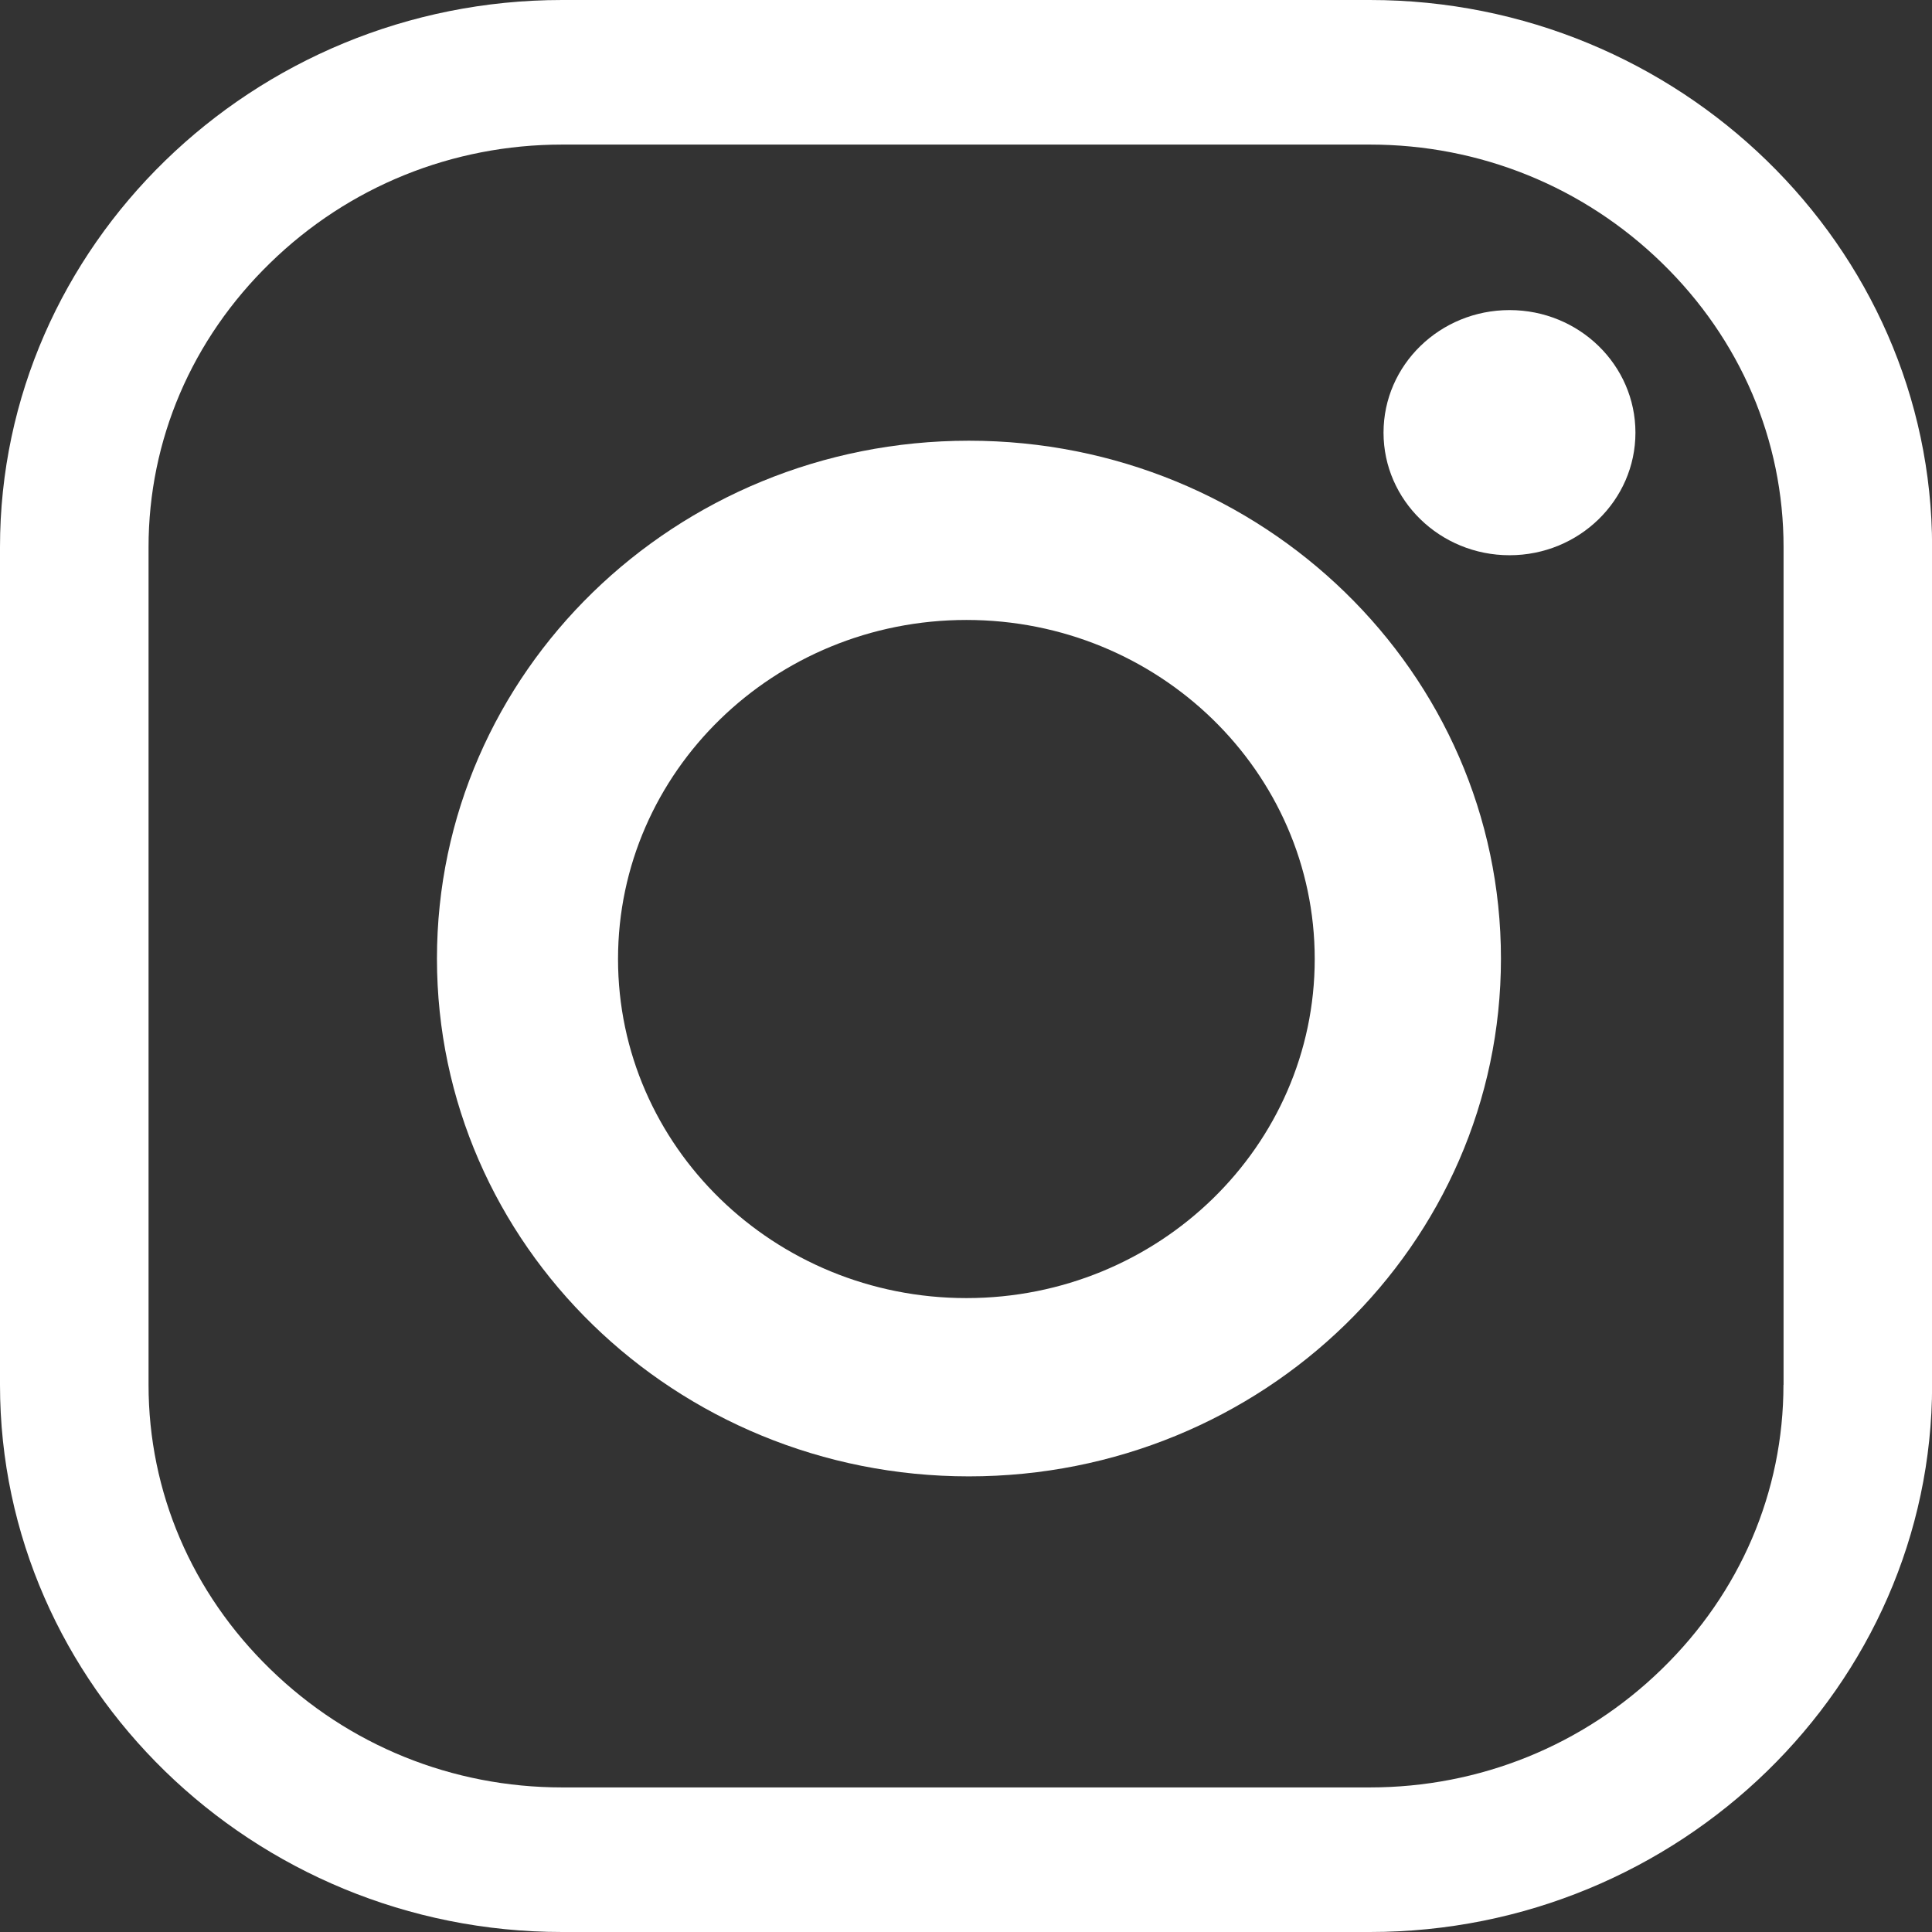
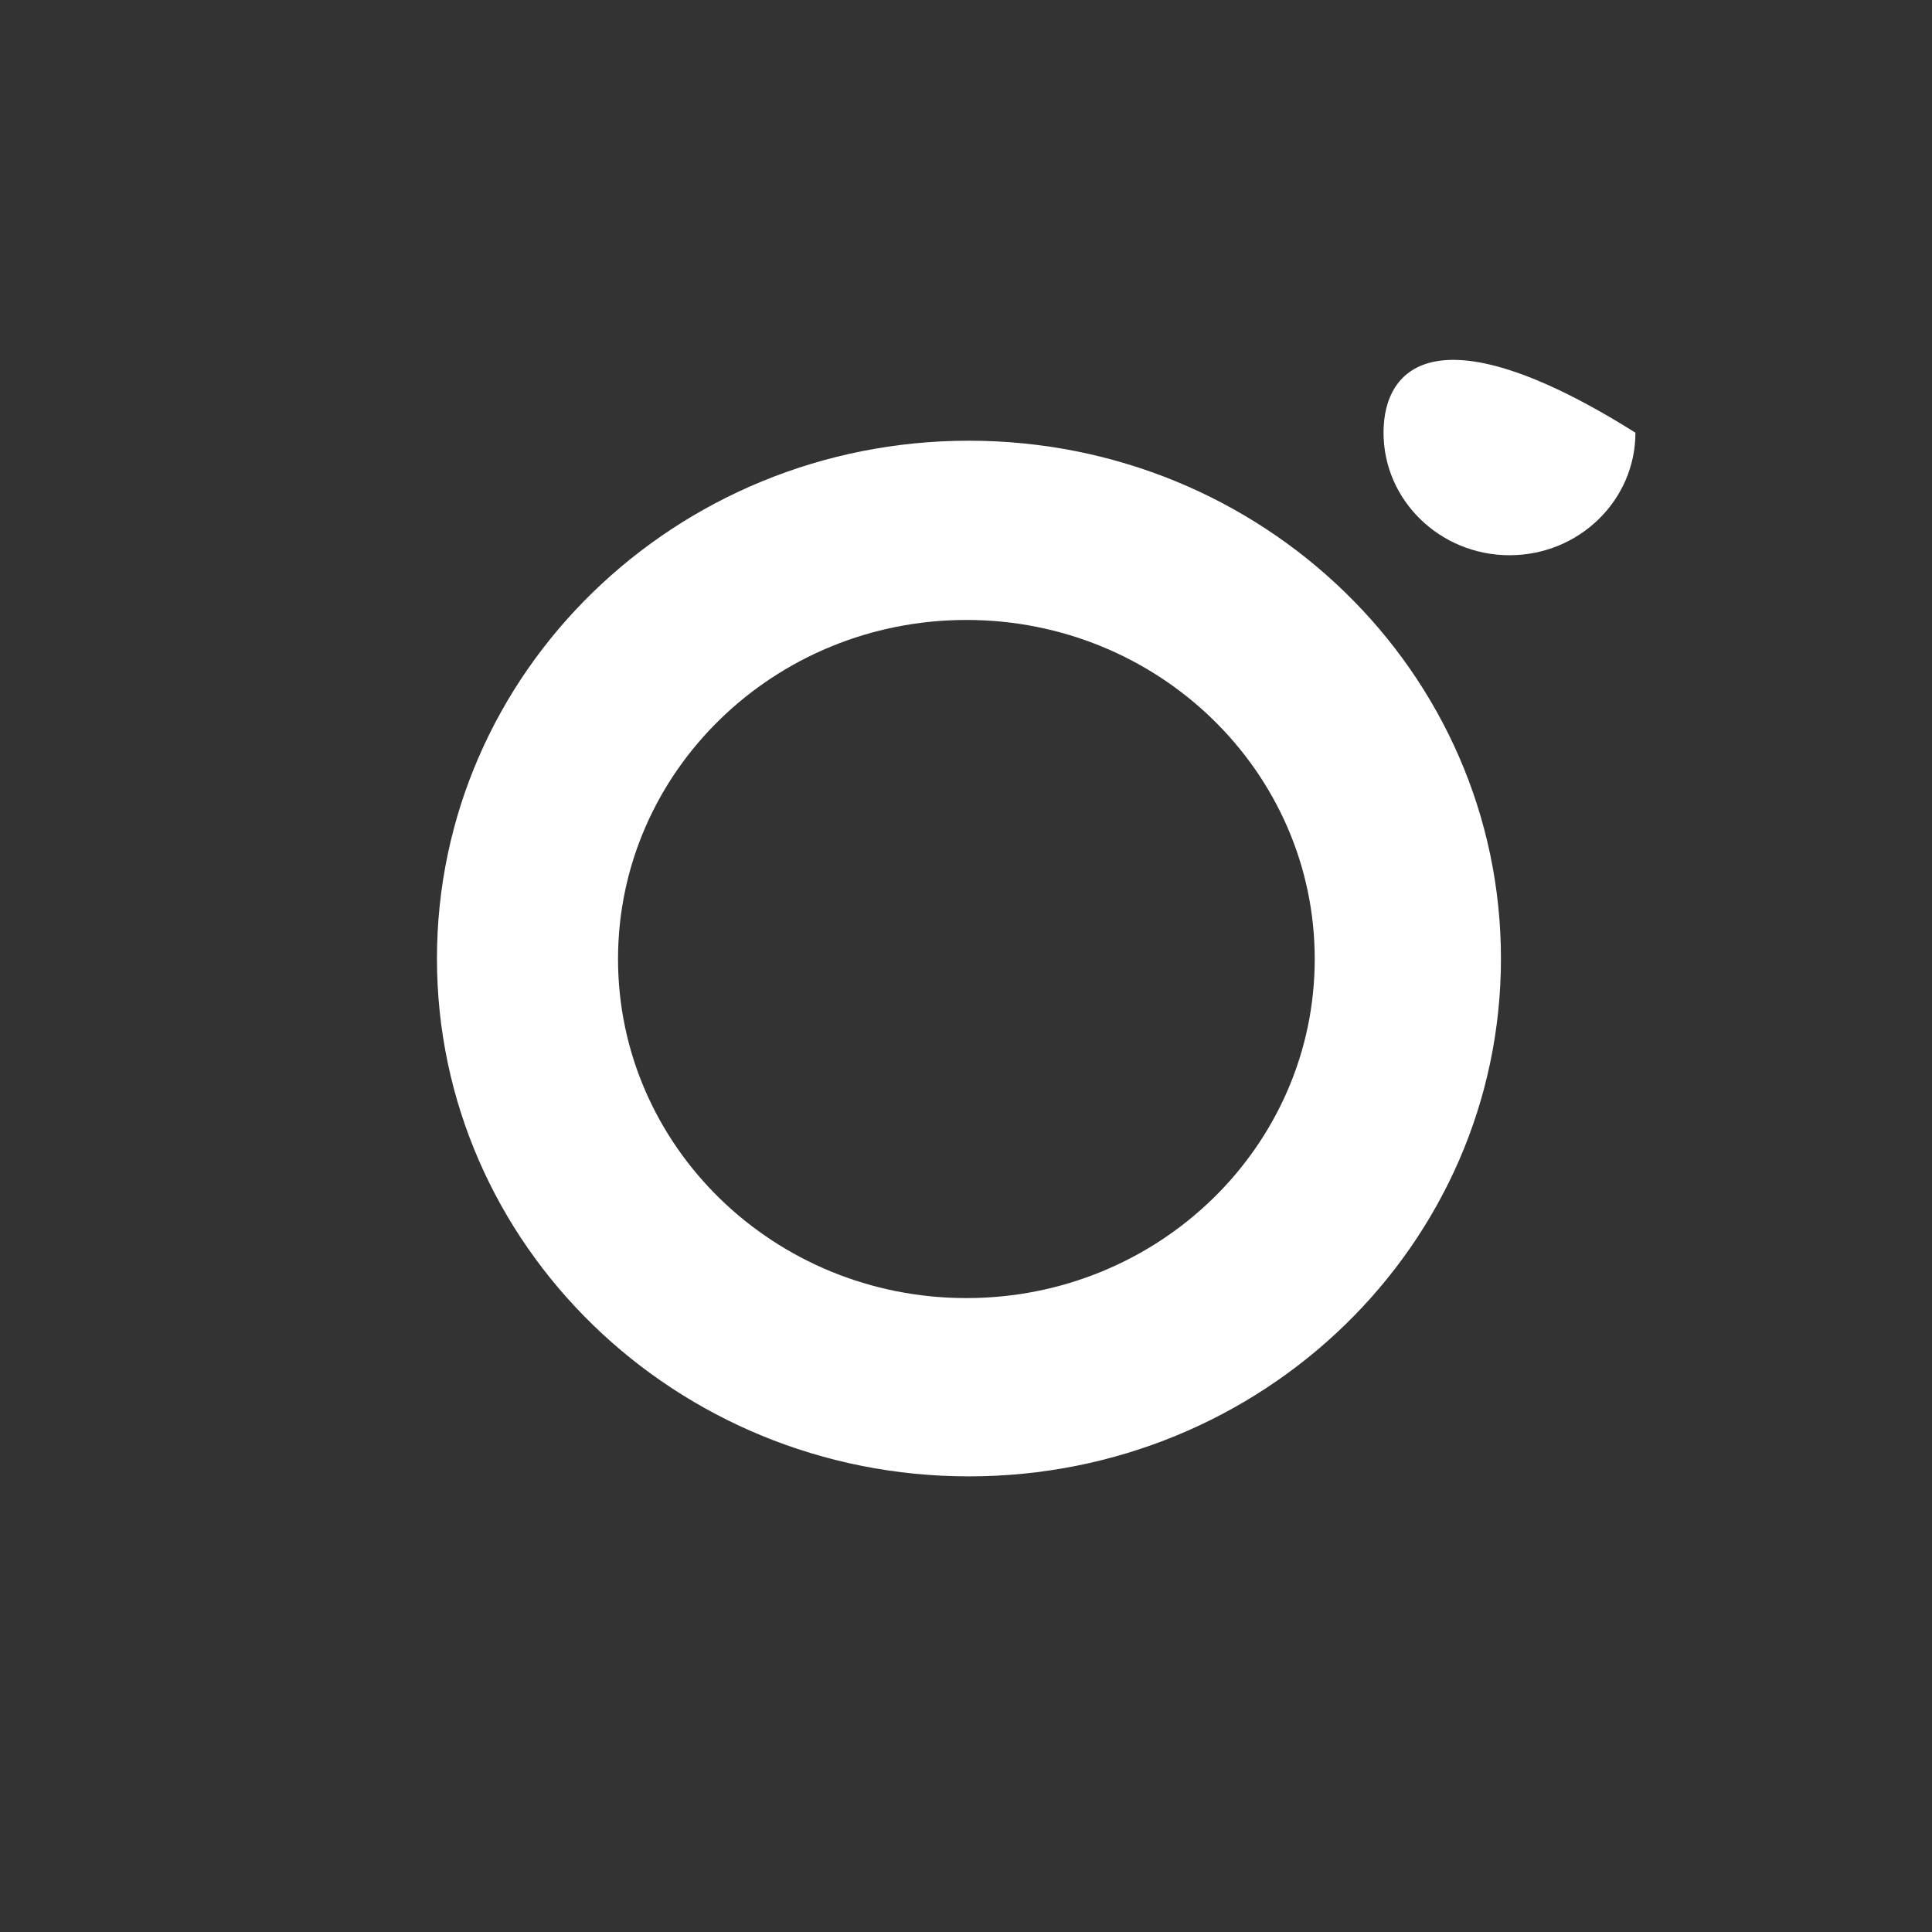
<svg xmlns="http://www.w3.org/2000/svg" width="18" height="18" viewBox="0 0 18 18" fill="none">
  <rect x="0" y="0" width="18" height="18" fill="#333333" stroke="none" />
  <g clip-path="url(#clip0_53_2222)">
-     <path d="M12.763 0H5.237C2.357 0 0 2.294 0 5.097V12.903C0 15.706 2.357 18 5.237 18H12.764C15.644 18 18.001 15.706 18.001 12.903V5.097C18 2.294 15.643 0 12.763 0ZM16.616 12.903C16.616 13.899 16.214 14.839 15.483 15.55C14.753 16.262 13.786 16.653 12.763 16.653H5.237C4.214 16.653 3.247 16.262 2.517 15.55C1.786 14.839 1.384 13.899 1.384 12.903V5.097C1.384 4.101 1.786 3.161 2.517 2.45C3.247 1.738 4.214 1.347 5.237 1.347H12.764C13.787 1.347 14.753 1.738 15.484 2.45C16.215 3.161 16.617 4.101 16.617 5.097V12.903H16.616Z" fill="white" />
    <path d="M9.027 4.106C6.29 4.106 4.071 6.266 4.071 8.931C4.071 11.596 6.29 13.755 9.027 13.755C11.765 13.755 13.984 11.596 13.984 8.931C13.984 6.266 11.765 4.106 9.027 4.106ZM9.004 12.094C7.211 12.094 5.758 10.679 5.758 8.935C5.758 7.191 7.212 5.776 9.004 5.776C10.796 5.776 12.249 7.191 12.249 8.935C12.249 10.679 10.796 12.094 9.004 12.094Z" fill="white" />
-     <path d="M14.064 5.173C14.712 5.173 15.237 4.661 15.237 4.031C15.237 3.4 14.712 2.889 14.064 2.889C13.416 2.889 12.89 3.4 12.89 4.031C12.89 4.661 13.416 5.173 14.064 5.173Z" fill="white" />
+     <path d="M14.064 5.173C14.712 5.173 15.237 4.661 15.237 4.031C13.416 2.889 12.89 3.4 12.89 4.031C12.89 4.661 13.416 5.173 14.064 5.173Z" fill="white" />
  </g>
  <defs>
    <clipPath id="clip0_53_2222">
      <rect width="18" height="18" fill="white" />
    </clipPath>
  </defs>
</svg>